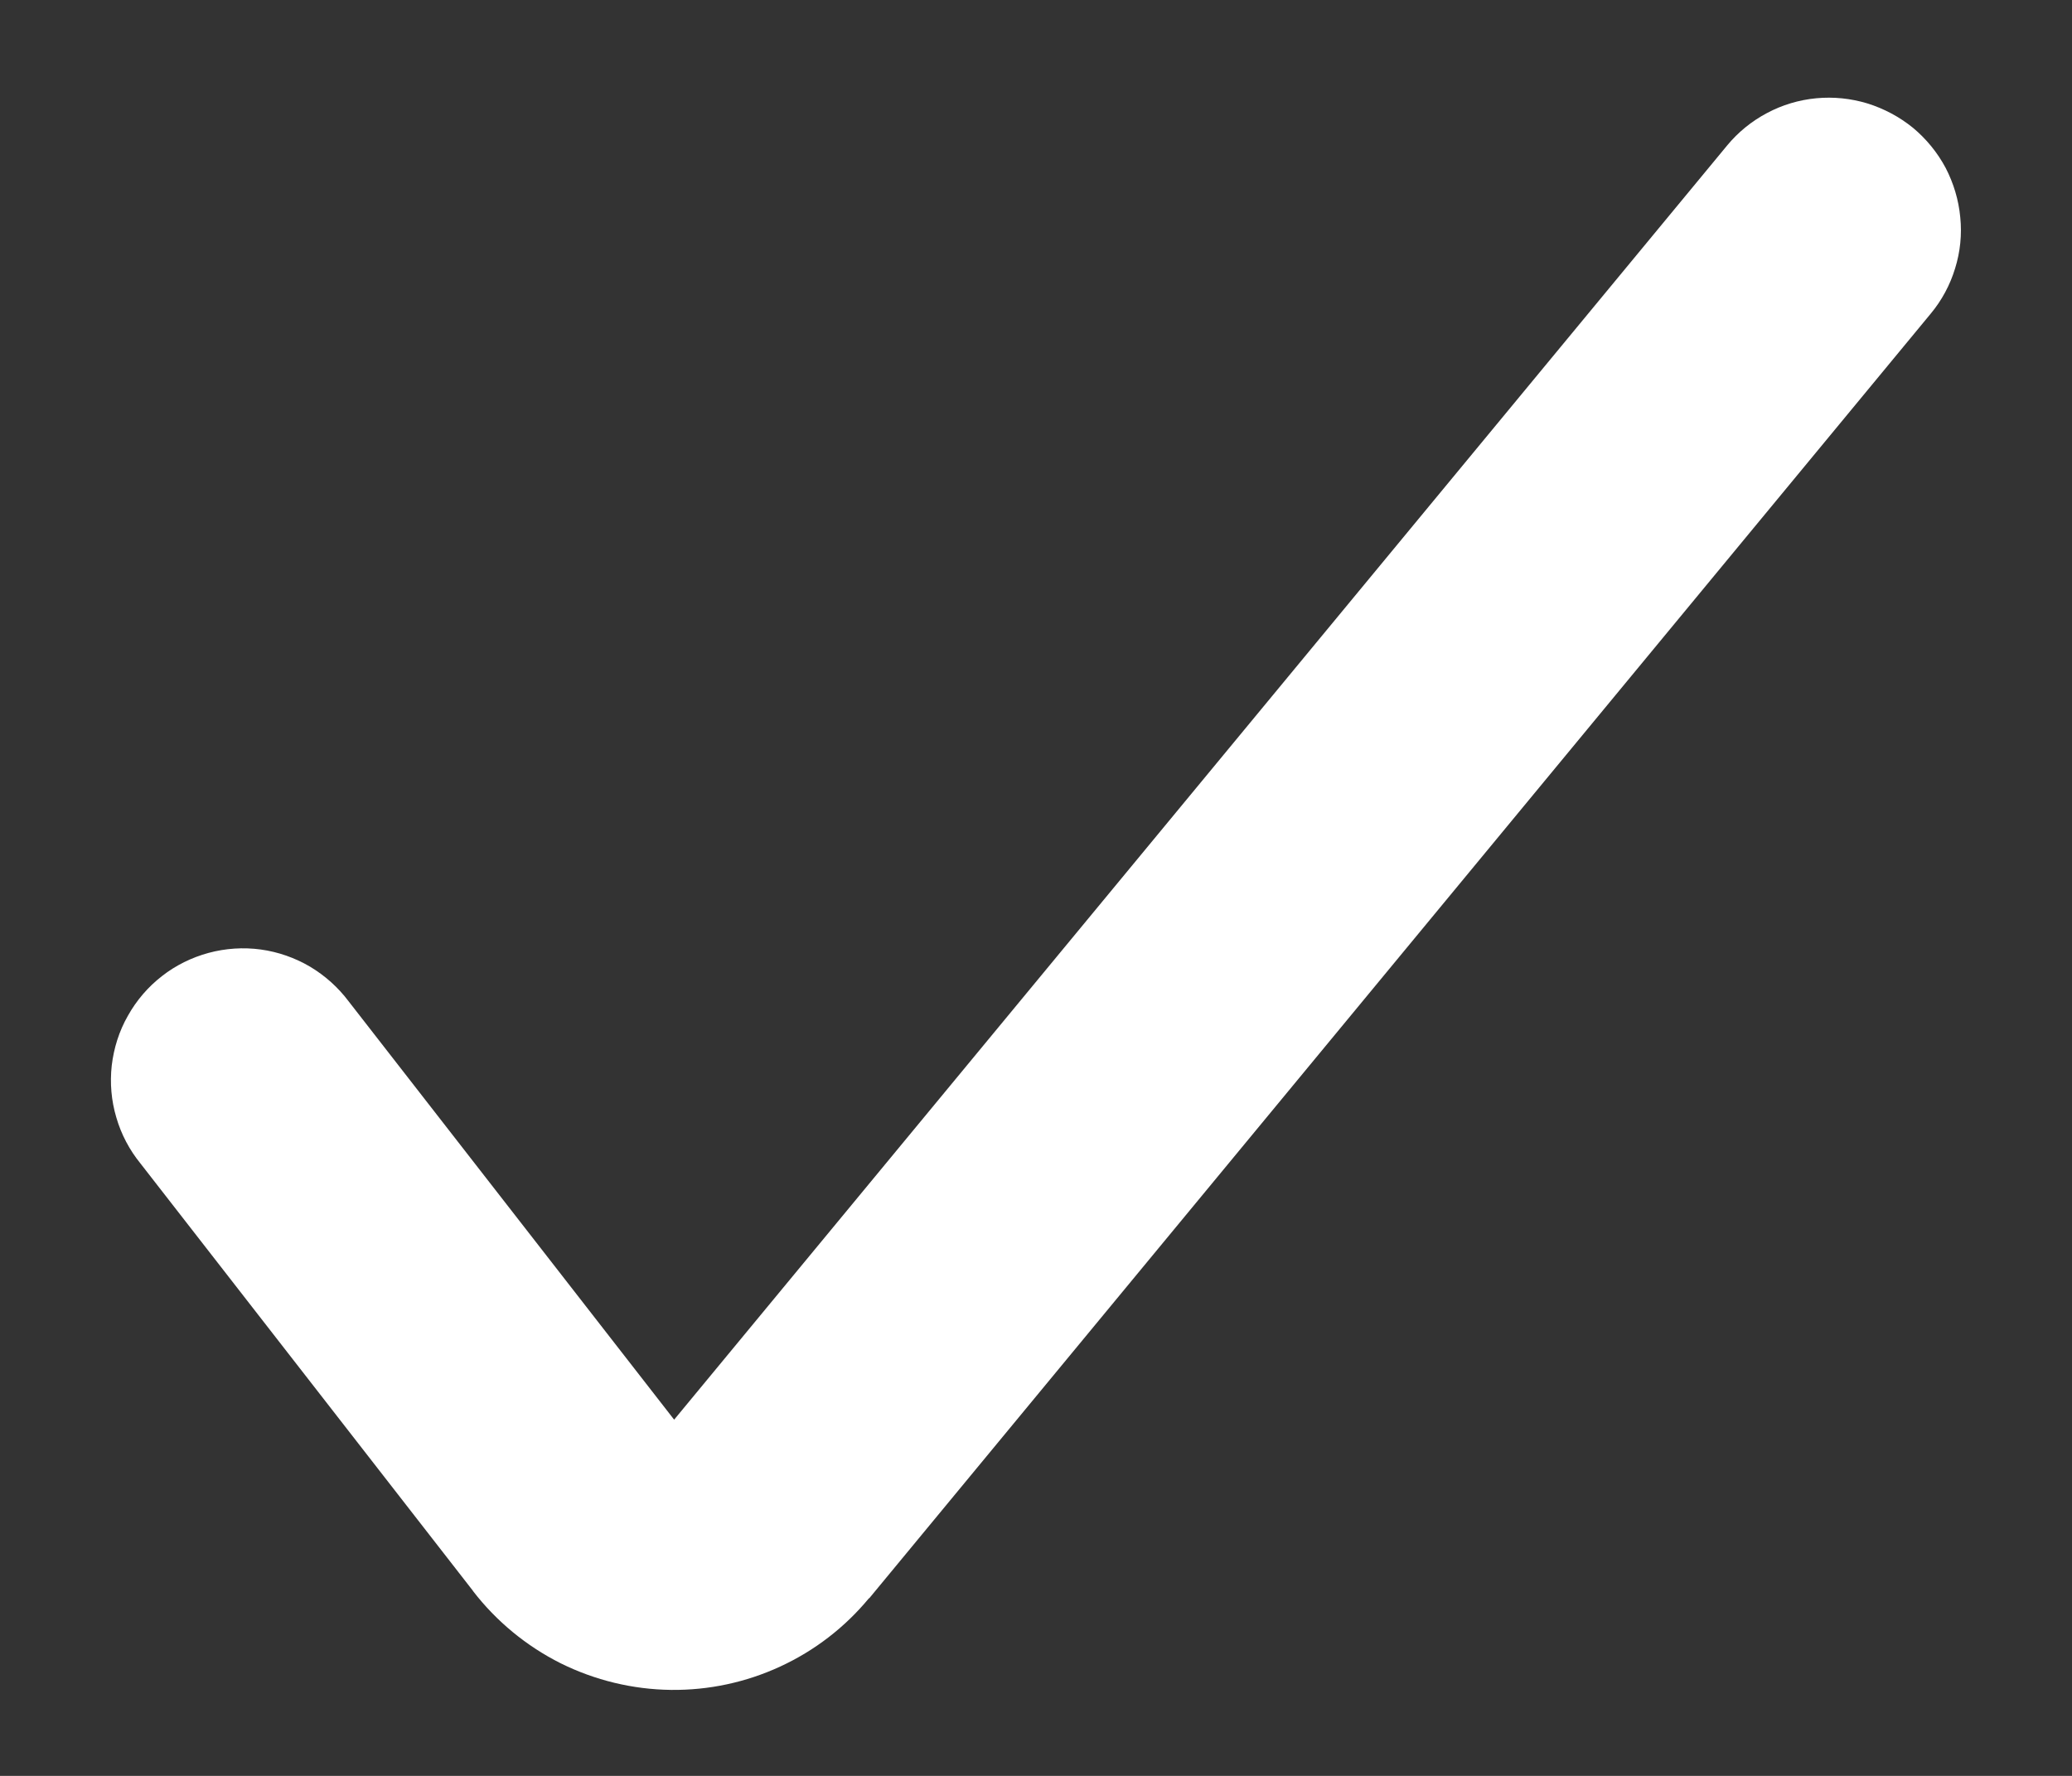
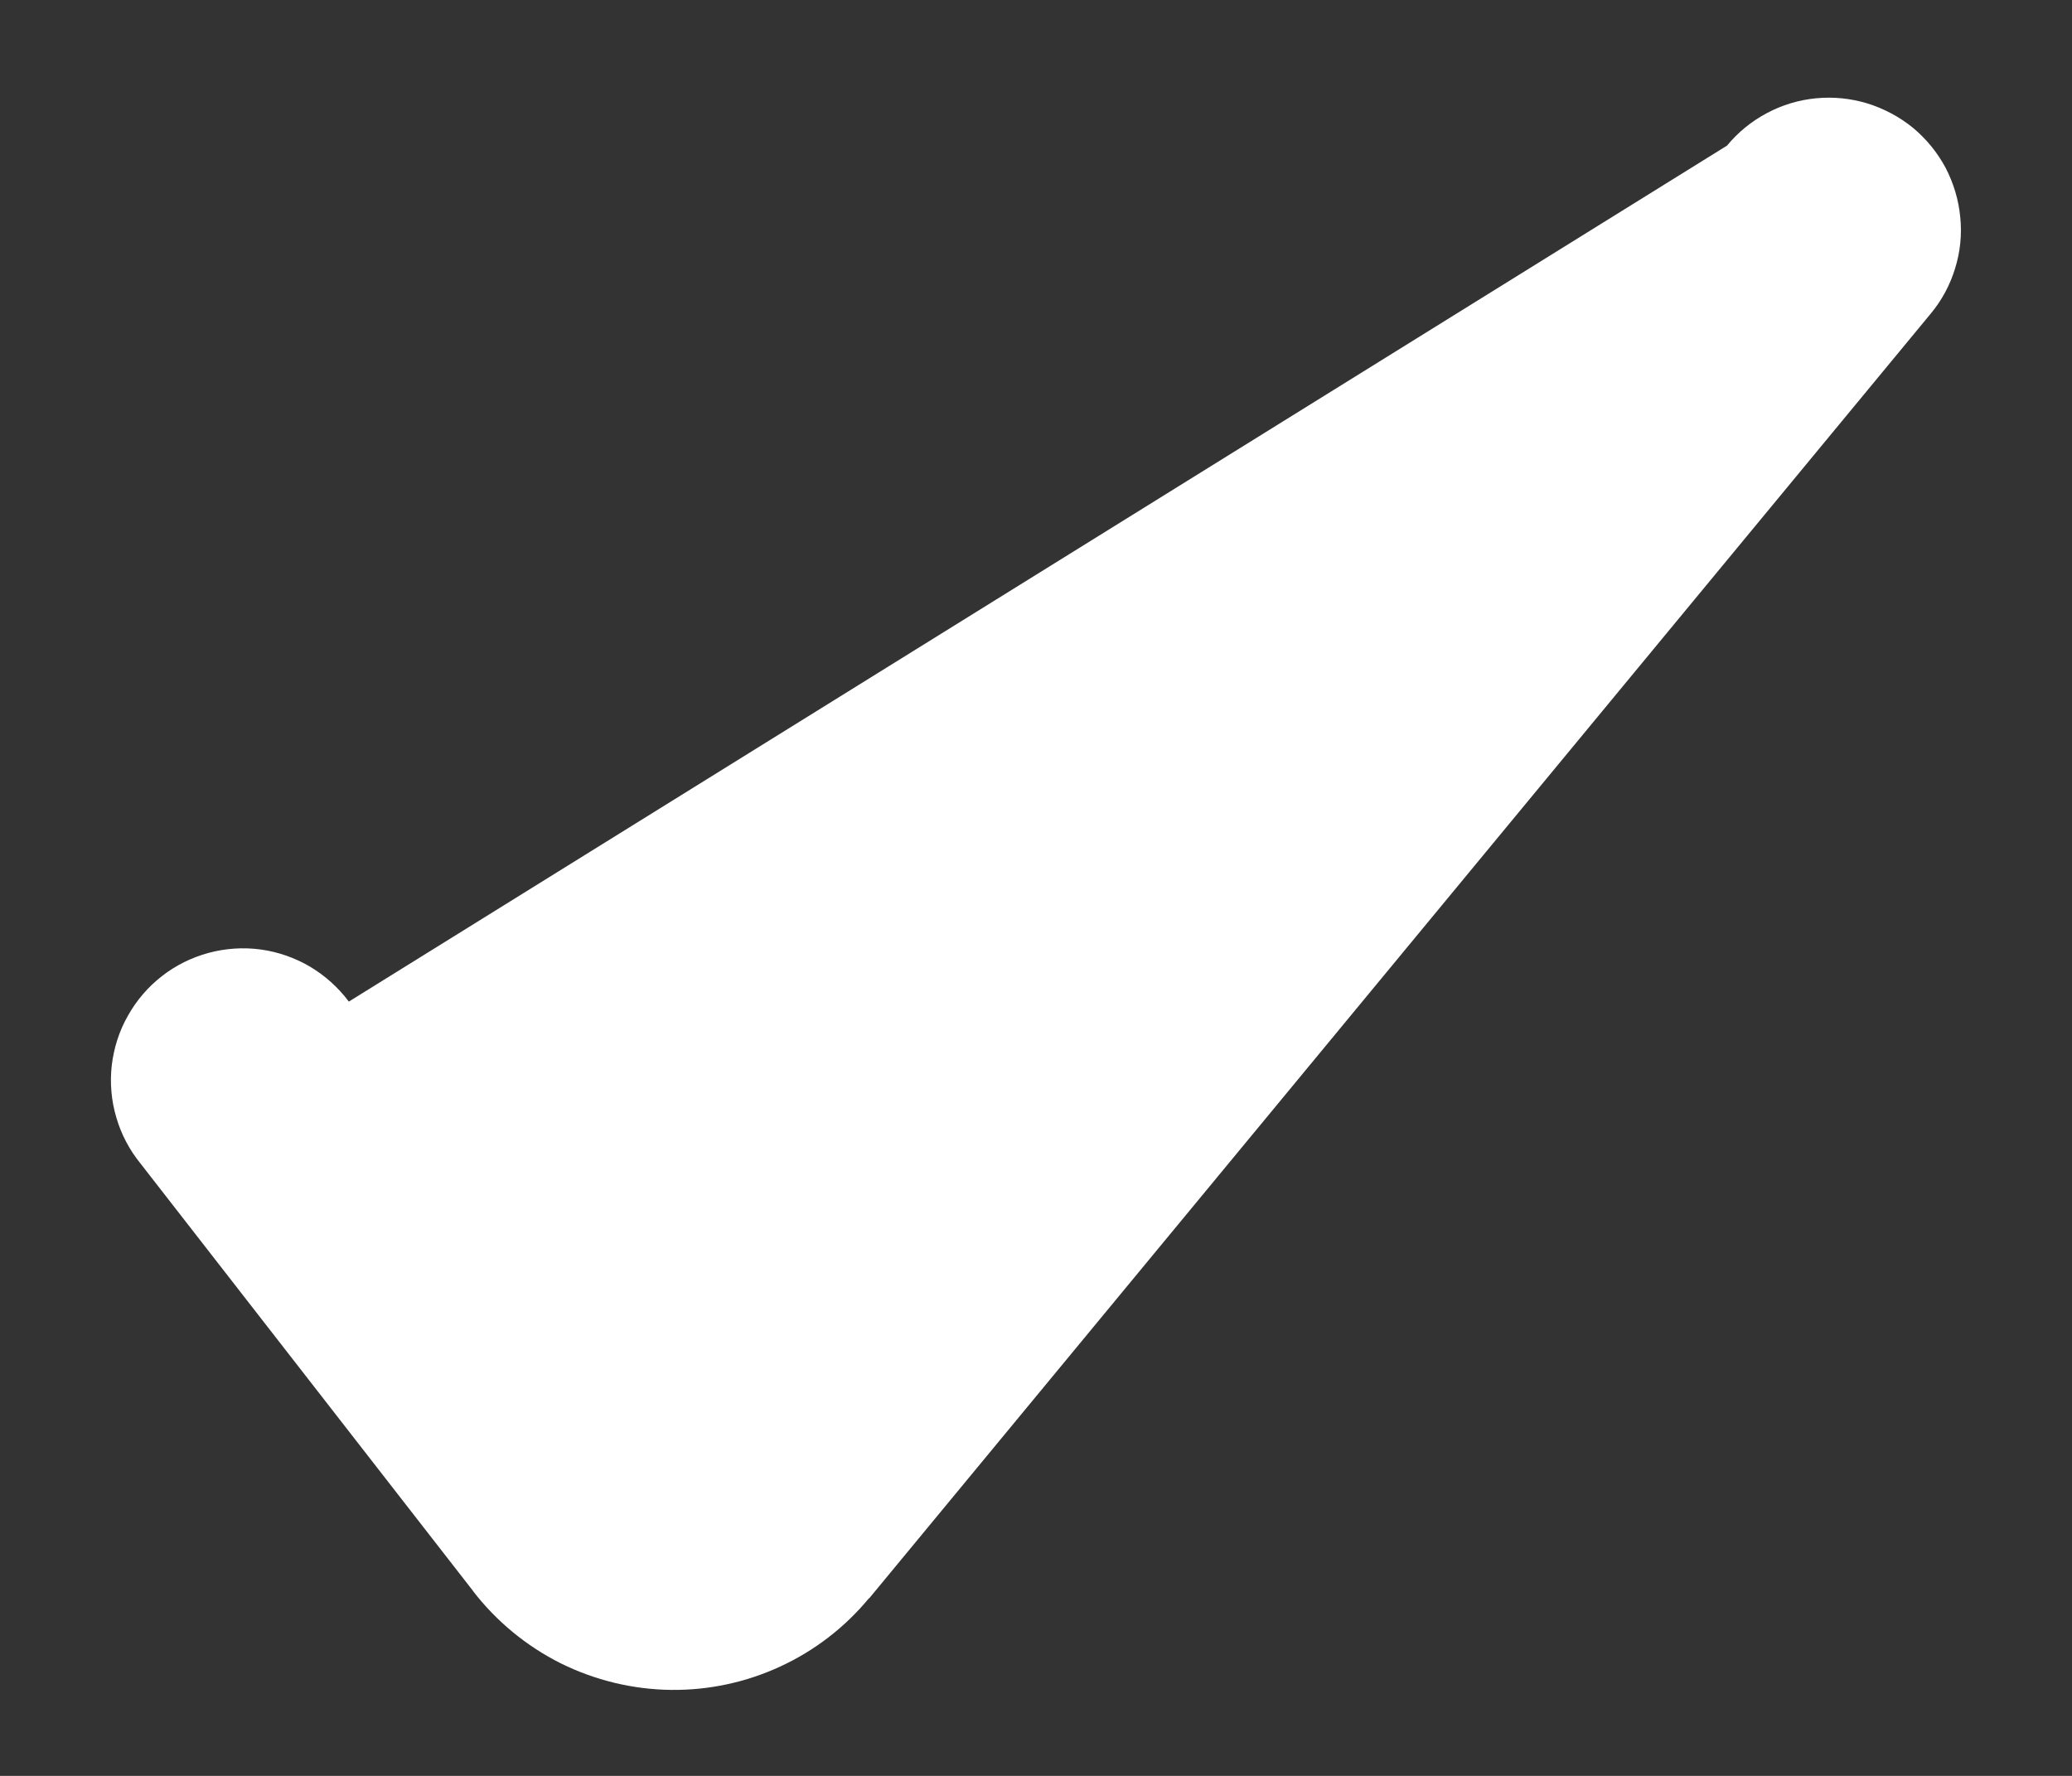
<svg xmlns="http://www.w3.org/2000/svg" width="14" height="12" viewBox="0 0 14 12" fill="none">
  <rect x="0" y="0" width="14" height="12" fill="#333333" stroke="none" />
-   <path fill-rule="evenodd" clip-rule="evenodd" d="M12.926 0.864C13.016 0.939 13.091 1.031 13.146 1.134C13.2 1.238 13.234 1.351 13.245 1.468C13.257 1.584 13.245 1.702 13.21 1.814C13.176 1.926 13.12 2.03 13.045 2.12L5.874 10.799L5.871 10.8C5.708 10.997 5.504 11.154 5.272 11.261C5.041 11.368 4.788 11.422 4.534 11.419C4.275 11.416 4.02 11.354 3.788 11.239C3.557 11.123 3.354 10.956 3.196 10.751L3.196 10.75L0.95 7.863C0.875 7.771 0.819 7.665 0.786 7.551C0.752 7.437 0.742 7.318 0.755 7.2C0.769 7.082 0.805 6.967 0.864 6.864C0.922 6.76 1 6.669 1.094 6.596C1.187 6.523 1.295 6.47 1.409 6.439C1.524 6.408 1.644 6.4 1.762 6.416C1.879 6.432 1.993 6.472 2.095 6.532C2.197 6.593 2.286 6.673 2.357 6.768L4.555 9.593L11.669 0.984C11.743 0.894 11.835 0.819 11.939 0.764C12.042 0.709 12.155 0.675 12.272 0.664C12.389 0.653 12.506 0.665 12.618 0.699C12.73 0.734 12.835 0.79 12.926 0.864Z" fill="white" />
+   <path fill-rule="evenodd" clip-rule="evenodd" d="M12.926 0.864C13.016 0.939 13.091 1.031 13.146 1.134C13.2 1.238 13.234 1.351 13.245 1.468C13.257 1.584 13.245 1.702 13.21 1.814C13.176 1.926 13.12 2.03 13.045 2.12L5.874 10.799L5.871 10.8C5.708 10.997 5.504 11.154 5.272 11.261C5.041 11.368 4.788 11.422 4.534 11.419C4.275 11.416 4.02 11.354 3.788 11.239C3.557 11.123 3.354 10.956 3.196 10.751L3.196 10.75L0.95 7.863C0.875 7.771 0.819 7.665 0.786 7.551C0.752 7.437 0.742 7.318 0.755 7.2C0.769 7.082 0.805 6.967 0.864 6.864C0.922 6.76 1 6.669 1.094 6.596C1.187 6.523 1.295 6.47 1.409 6.439C1.524 6.408 1.644 6.4 1.762 6.416C1.879 6.432 1.993 6.472 2.095 6.532C2.197 6.593 2.286 6.673 2.357 6.768L11.669 0.984C11.743 0.894 11.835 0.819 11.939 0.764C12.042 0.709 12.155 0.675 12.272 0.664C12.389 0.653 12.506 0.665 12.618 0.699C12.73 0.734 12.835 0.79 12.926 0.864Z" fill="white" />
</svg>